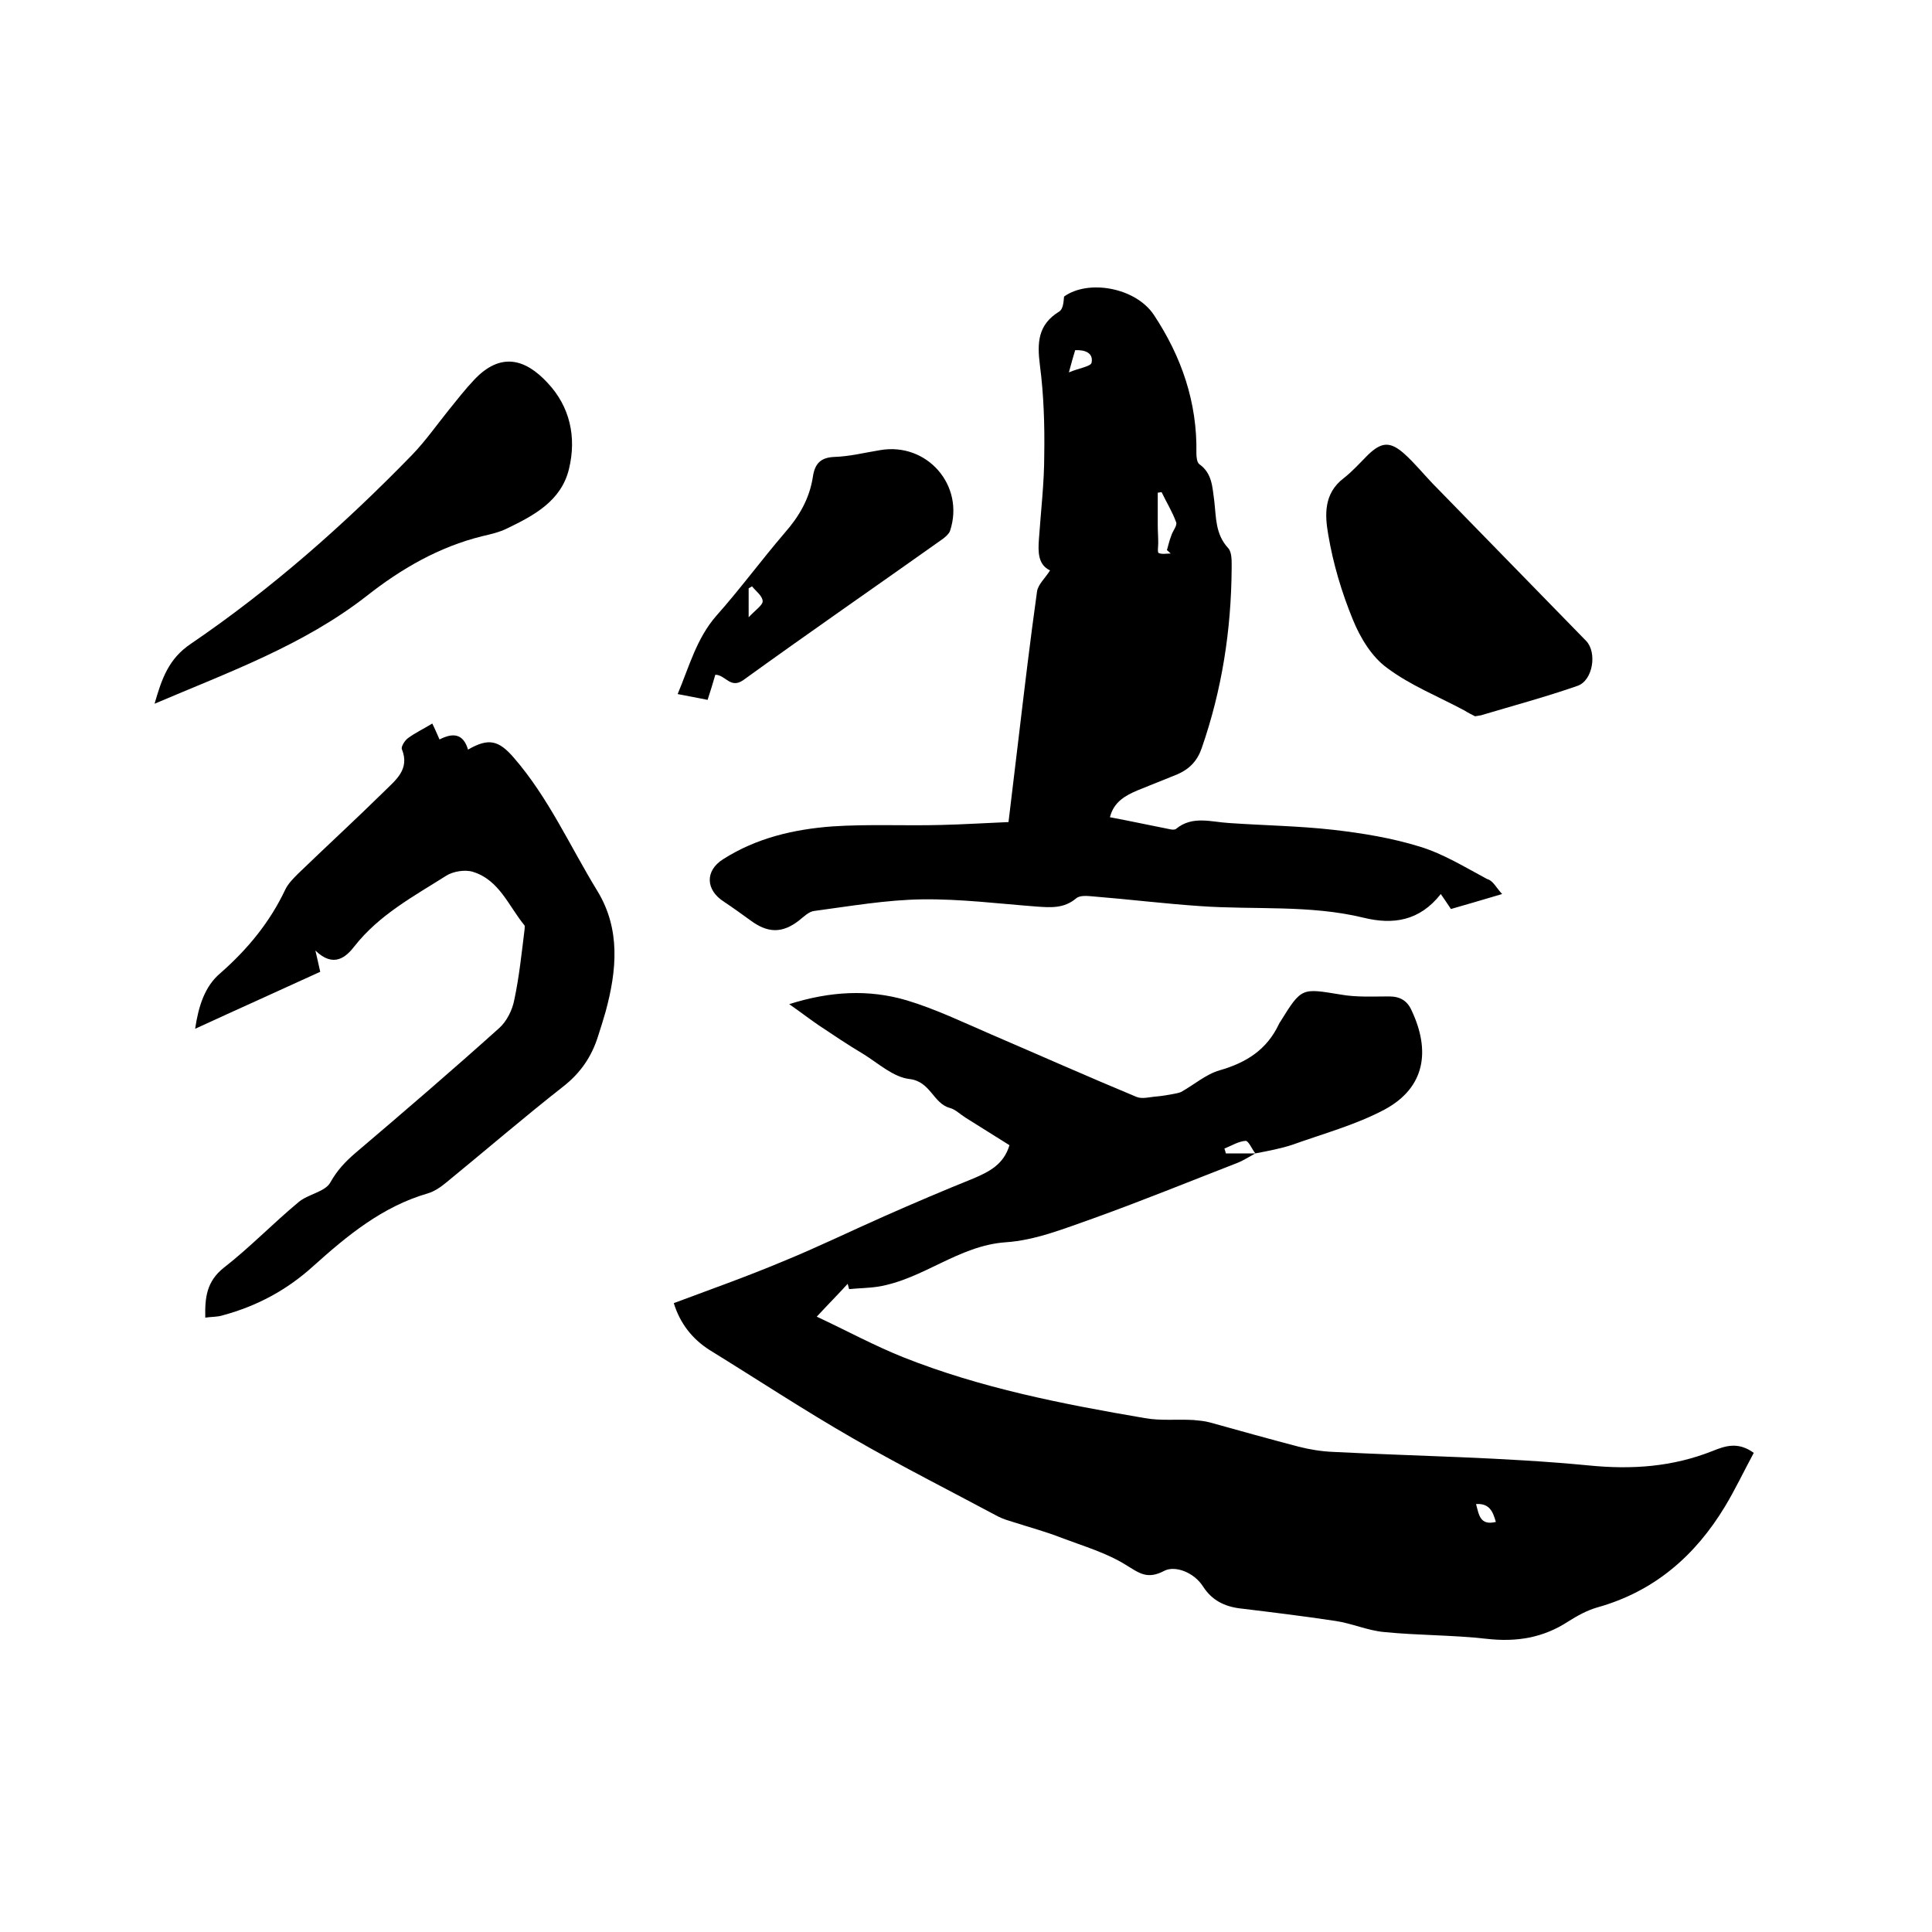
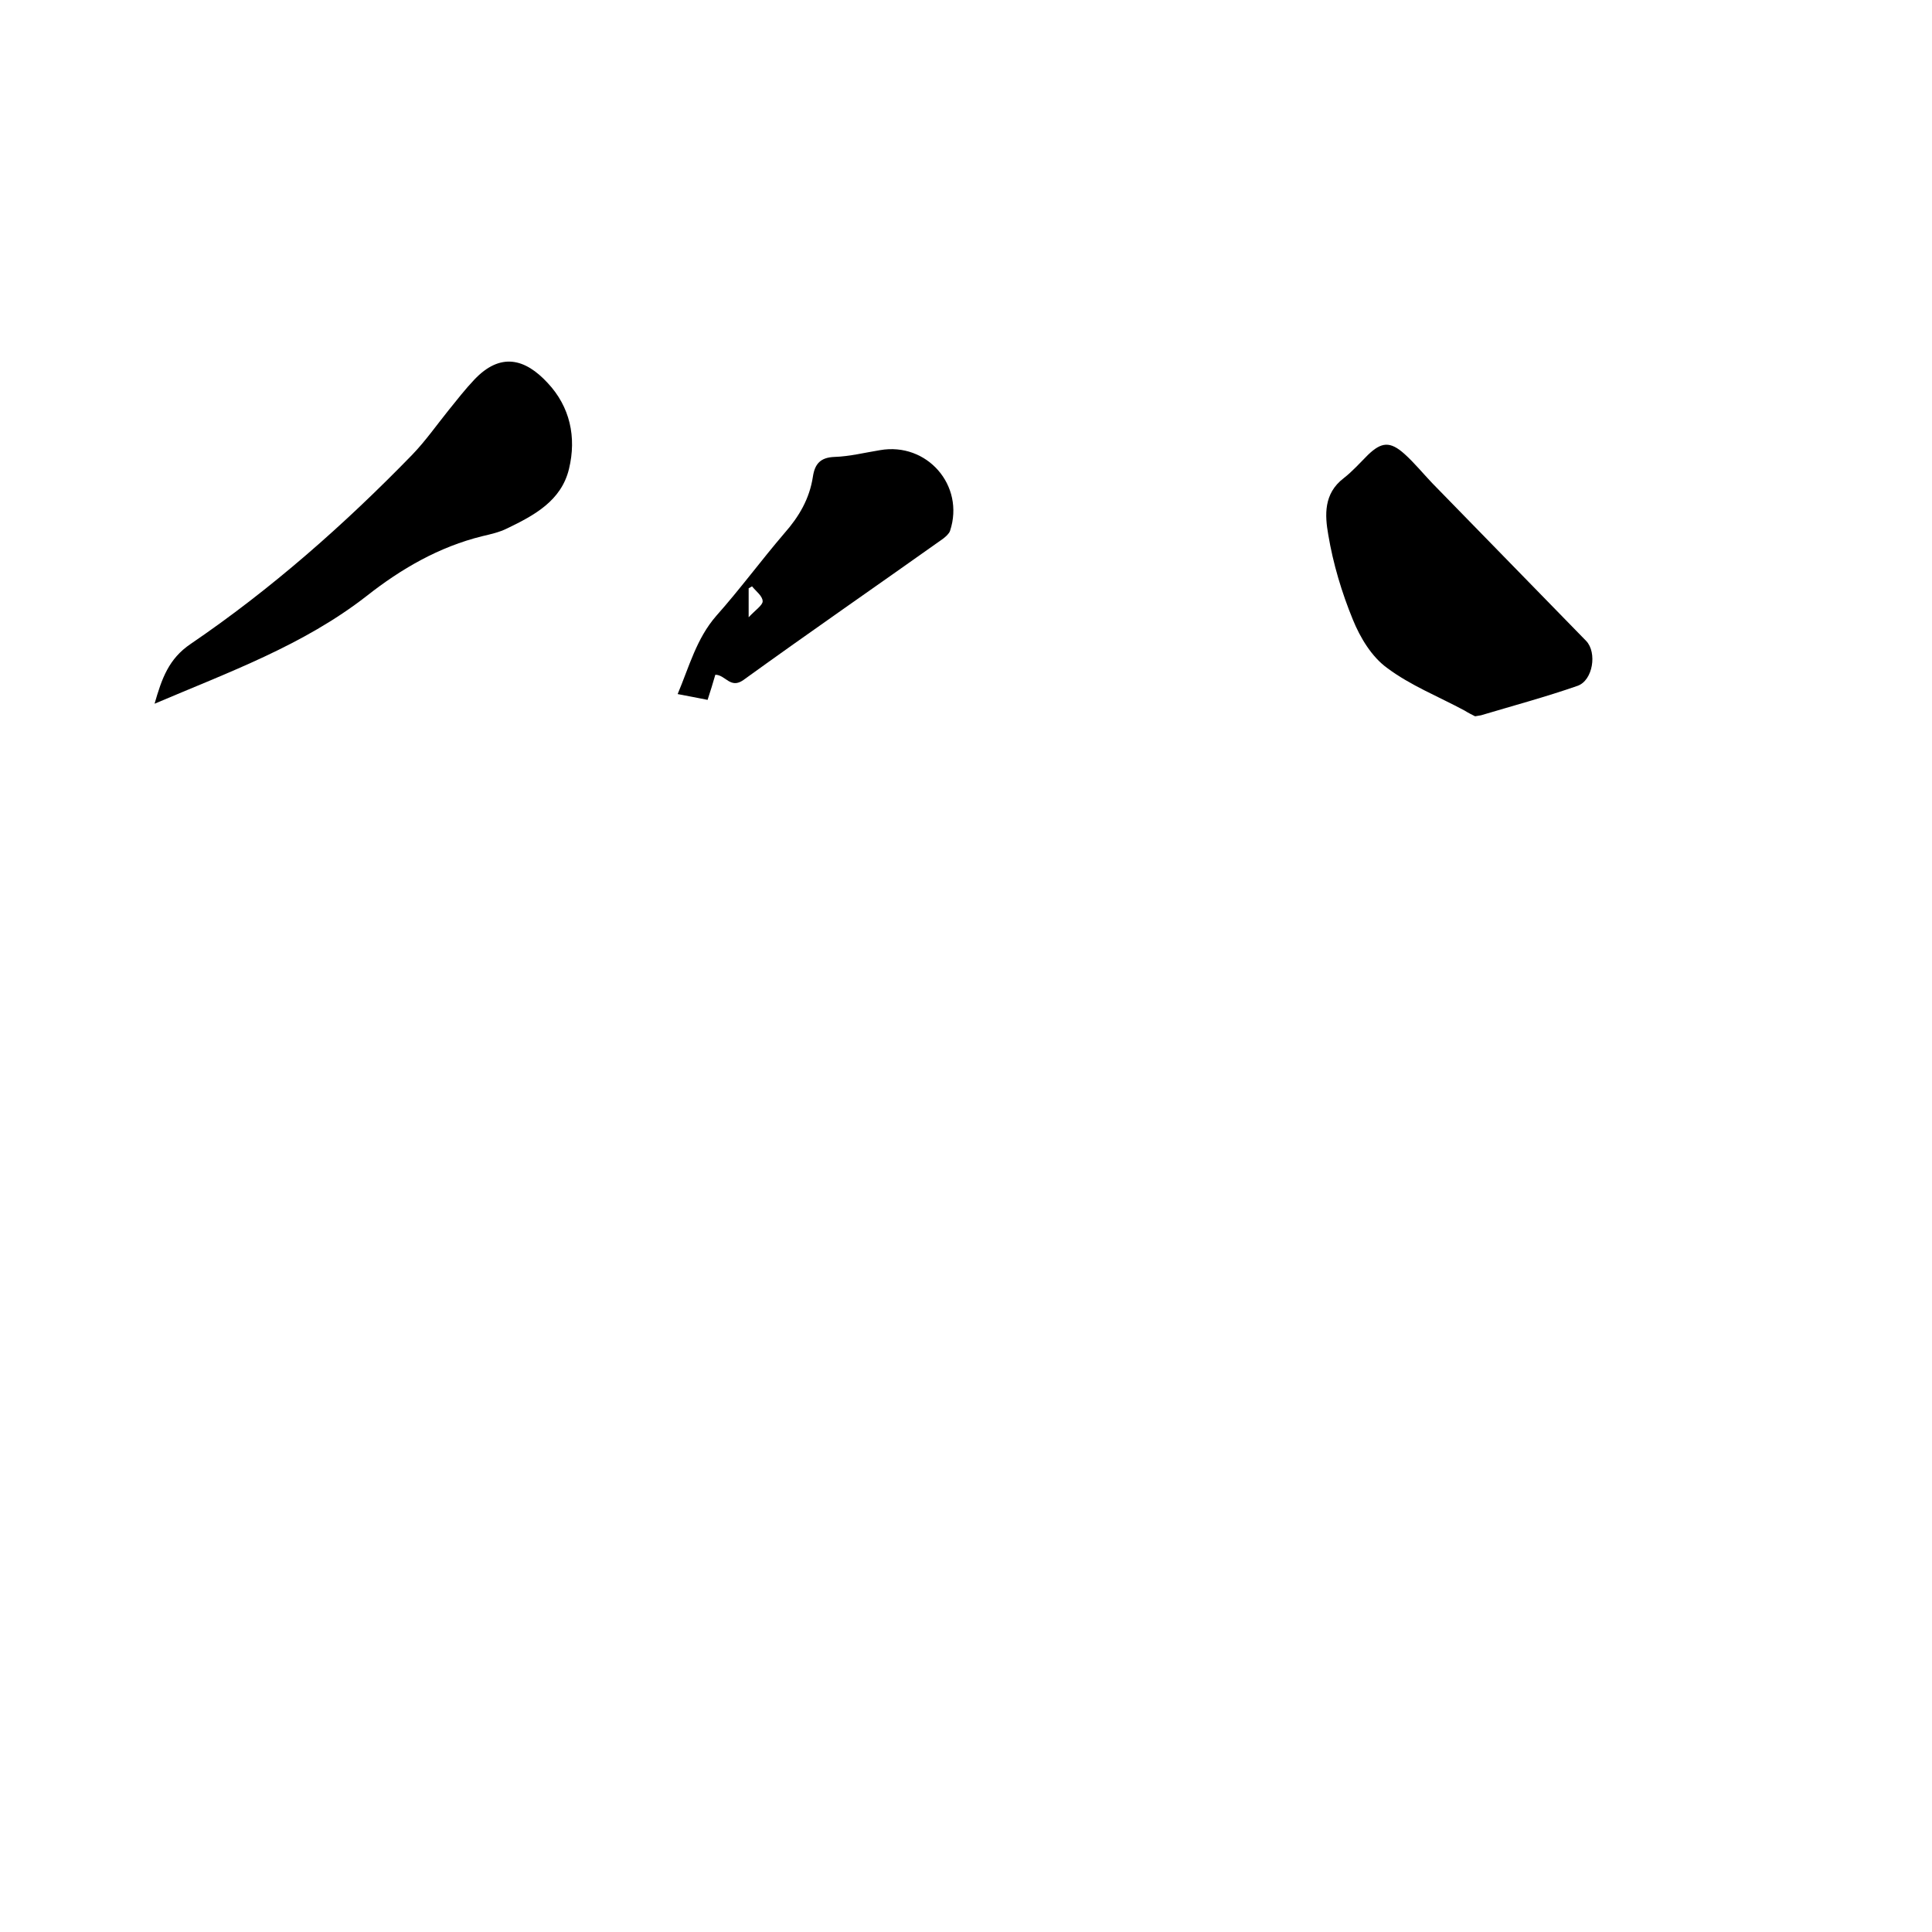
<svg xmlns="http://www.w3.org/2000/svg" enable-background="new 0 0 400 400" viewBox="0 0 400 400">
-   <path d="m259.9 238.8c-1.3.7-2.5 1.5-3.8 2-9.8 3.8-19.6 7.8-29.6 11.4-6 2.1-12.1 4.6-18.3 5-9.8.7-17.1 7.7-26.5 9.2-2 .3-4 .3-5.9.5-.1-.4-.2-.7-.3-1.1-1.9 2.1-3.9 4.1-6.4 6.8 6.2 2.9 11.9 6 17.9 8.4 16.1 6.4 33 9.7 50 12.6 3.3.6 6.7.2 10.1.4 1.1.1 2.3.2 3.4.5 6.1 1.7 12.2 3.4 18.3 5 2.3.6 4.8 1 7.2 1.1 17.6.9 35.3 1.1 52.9 2.8 9 .9 17.4.3 25.7-3 2.5-1 5.2-2 8.5.4-2 3.7-3.8 7.5-5.9 11-6.2 10.3-14.7 17.7-26.5 21-2.1.6-4.1 1.7-6 2.9-5.2 3.4-10.7 4.3-16.9 3.6-7-.8-14.2-.7-21.2-1.4-3.4-.3-6.7-1.8-10.1-2.3-6.6-1-13.2-1.8-19.8-2.6-3.2-.4-5.8-1.7-7.6-4.5-1.9-3-5.8-4.4-8-3.3-3.6 1.9-5.2.5-8-1.2-4-2.5-8.8-3.9-13.3-5.6-3.3-1.3-6.7-2.2-10.1-3.3-1-.3-2-.6-3-1.1-10.1-5.4-20.2-10.5-30.1-16.2-10.1-5.8-19.8-12.2-29.7-18.3-3.6-2.3-6.1-5.5-7.4-9.7 7.5-2.8 15.1-5.5 22.5-8.6 7.1-2.9 14.1-6.3 21.1-9.4 6.1-2.7 12.2-5.3 18.4-7.8 3.3-1.4 6.3-2.9 7.5-6.9-3-1.9-6.1-3.8-9.1-5.7-1.1-.7-2.1-1.7-3.2-2-3.5-.9-4-5.5-8.4-6-3.4-.4-6.5-3.3-9.6-5.2-3.2-1.9-6.3-4-9.3-6-1.9-1.3-3.7-2.7-6-4.3 8.5-2.7 16.5-3.1 24.3-.8 6 1.8 11.8 4.6 17.6 7.1 10 4.3 19.9 8.7 30 12.9 1.2.5 2.8 0 4.3-.1 1.1-.1 2.2-.3 3.3-.5.5-.1 1.1-.2 1.6-.4 2.7-1.5 5.2-3.7 8-4.5 5.6-1.6 9.8-4.3 12.3-9.6.1-.2.2-.4.3-.5 4.4-7.1 4.4-6.9 12.4-5.6 3.3.6 6.7.4 10.1.4 2.3 0 3.8.9 4.7 3 3.8 8.1 2.9 15.8-5.6 20.4-6 3.2-12.7 5-19.1 7.3-2.4.8-5.1 1.3-7.7 1.8-.7-.9-1.4-2.6-2-2.6-1.5.1-2.9 1-4.4 1.6.1.3.2.6.3 1zm49.8 76.3c-.6-2.1-1.3-3.9-4.1-3.7.6 2.2.8 4.5 4.1 3.7z" />
-   <path d="m311 185.1c-4.1 1.2-7.4 2.2-10.6 3.1-.7-1.1-1.3-1.9-2.1-3.1-4.4 5.6-9.9 6.4-16 4.9-11.1-2.7-22.5-1.6-33.8-2.4-7.4-.5-14.7-1.4-22.1-2-1.2-.1-2.8-.3-3.6.4-2.5 2.1-5.2 1.9-8.1 1.7-7.9-.6-15.8-1.6-23.7-1.5-7.5.1-14.9 1.4-22.4 2.4-1.1.1-2.2 1.2-3.2 2-3.5 2.7-6.5 2.6-10.1-.1-1.8-1.3-3.6-2.6-5.4-3.8-3.8-2.4-4-6.4-.2-8.8 6.9-4.4 14.6-6.2 22.6-6.8 7.5-.5 15-.1 22.5-.3 4.5-.1 9.1-.4 14-.6.7-5.8 1.4-11.7 2.1-17.5 1.2-10.1 2.4-20.2 3.8-30.2.2-1.5 1.7-2.8 2.7-4.4-2.5-1.2-2.5-3.8-2.3-6.5.4-5.8 1.1-11.6 1.1-17.4.1-6.2-.1-12.5-.9-18.6-.6-4.7-.4-8.4 4-11.1.8-.5.9-1.9 1-3.1 5-3.6 14.8-1.9 18.6 3.8 5.7 8.6 9 18.1 8.8 28.6 0 .8.1 1.9.6 2.3 2.7 1.9 2.7 4.8 3.1 7.6.4 3.4.2 6.9 2.9 9.8.8.9.7 2.8.7 4.3-.1 12.7-2 25-6.2 37.1-.9 2.6-2.5 4.3-5 5.4-2.7 1.1-5.5 2.2-8.2 3.3-2.6 1.1-5 2.4-5.8 5.6 4.3.8 8.4 1.7 12.5 2.5.4.1 1 .1 1.2-.1 3.4-2.8 7.3-1.4 11-1.2 7.2.5 14.4.6 21.5 1.4 6.1.7 12.2 1.7 18 3.5 4.9 1.5 9.4 4.3 13.9 6.7 1.2.3 1.8 1.7 3.1 3.1zm-70.5-83.2c-.3 0-.5.1-.8.1v6.7c0 1.2.1 2.5.1 3.7 0 .7-.2 2 .1 2.1.7.3 1.6.1 2.5.1-.3-.2-.5-.5-.8-.7.3-1 .5-2 .9-3 .3-1 1.3-2.1 1-2.8-.8-2.2-2-4.1-3-6.2zm-19.2-24.8c2.1-.9 4.5-1.2 4.7-2 .4-2-1.3-2.7-3.4-2.6-.4 1.3-.7 2.4-1.3 4.6z" />
-   <path d="m42.5 272.8c-.1-4.2.3-7.5 3.8-10.3 5.4-4.2 10.2-9.2 15.5-13.6 2-1.7 5.5-2.1 6.6-4.1 1.4-2.5 3.1-4.3 5.2-6.1 10-8.5 19.9-17 29.7-25.8 1.6-1.4 2.8-3.8 3.2-6 1-4.7 1.5-9.6 2.1-14.4 0-.3.1-.7 0-.9-3.3-4-5.2-9.4-10.7-11.1-1.6-.5-4.1-.1-5.5.8-6.8 4.3-13.9 8.1-19 14.6-1.7 2.2-4.3 4.6-8.1.9.5 2.1.7 3.1 1 4.4-8.5 3.9-17 7.7-25.9 11.8.7-4.7 2-8.8 5.2-11.5 5.7-5 10.3-10.6 13.5-17.4.6-1.2 1.6-2.2 2.6-3.2 5.9-5.7 12-11.3 17.9-17.1 2.3-2.3 5.3-4.5 3.6-8.7-.2-.5.6-1.8 1.3-2.3 1.5-1.1 3.2-1.9 5-3 .6 1.2 1 2.2 1.5 3.3 2.7-1.4 4.9-1.3 5.9 2.1 4.3-2.5 6.4-1.9 9.5 1.7 7.2 8.3 11.6 18.3 17.3 27.6 4.8 7.9 4 16.4 1.7 24.9-.5 1.7-1 3.4-1.6 5.2-1.3 4.1-3.5 7.4-7 10.2-8.3 6.5-16.3 13.4-24.5 20.1-1.1.9-2.4 1.8-3.8 2.2-9.3 2.7-16.6 8.7-23.6 15-5.5 5-11.7 8.3-18.7 10.2-1.2.4-2.4.3-3.7.5z" />
  <path d="m305.4 148.3c-.6-.3-1.4-.7-2.2-1.2-5.4-2.9-11.2-5.2-16-8.8-3.2-2.3-5.6-6.3-7.1-10-2.3-5.6-4.1-11.6-5.1-17.6-.7-4-1-8.5 3.2-11.7 1.8-1.4 3.4-3.2 5-4.8 2.8-2.7 4.6-2.9 7.6-.2 2 1.8 3.8 4 5.7 6 10.6 10.9 21.3 21.8 31.9 32.7 2.3 2.4 1.4 8.2-1.8 9.3-6.6 2.3-13.3 4.1-20 6.1-.5.1-.7.1-1.2.2z" />
  <path d="m32 145.7c1.5-5.2 2.9-9.3 7.5-12.4 16.6-11.3 31.7-24.6 45.8-39.1 2.8-2.9 5.1-6.2 7.6-9.3 1.7-2.1 3.4-4.3 5.3-6.3 5.4-5.7 10.5-4.4 15.2.7 4.6 4.9 6 11.2 4.4 17.8s-7.2 9.6-12.8 12.3c-1.6.8-3.4 1.2-5.1 1.6-9 2.2-16.9 6.8-24 12.4-13.1 10.2-28.4 15.7-43.9 22.3z" />
  <path d="m148.1 139.7c-.5 1.7-1 3.4-1.6 5.2-2.1-.4-4-.8-6.2-1.2 2.4-5.7 3.9-11.5 8-16.2 4.9-5.5 9.3-11.5 14.1-17.1 3-3.4 5.2-7.1 5.9-11.7.4-2.7 1.6-4 4.5-4.1 3.1-.1 6.3-.9 9.4-1.4 9.7-1.7 17.6 7.3 14.5 16.7-.2.6-.9 1.2-1.4 1.6-13.8 9.8-27.7 19.4-41.4 29.3-2.7 1.9-3.7-1.1-5.8-1.1zm6.9-11.9c1.4-1.5 2.9-2.5 2.9-3.3 0-1.1-1.4-2.1-2.2-3.1-.2.1-.5.3-.7.4z" />
</svg>